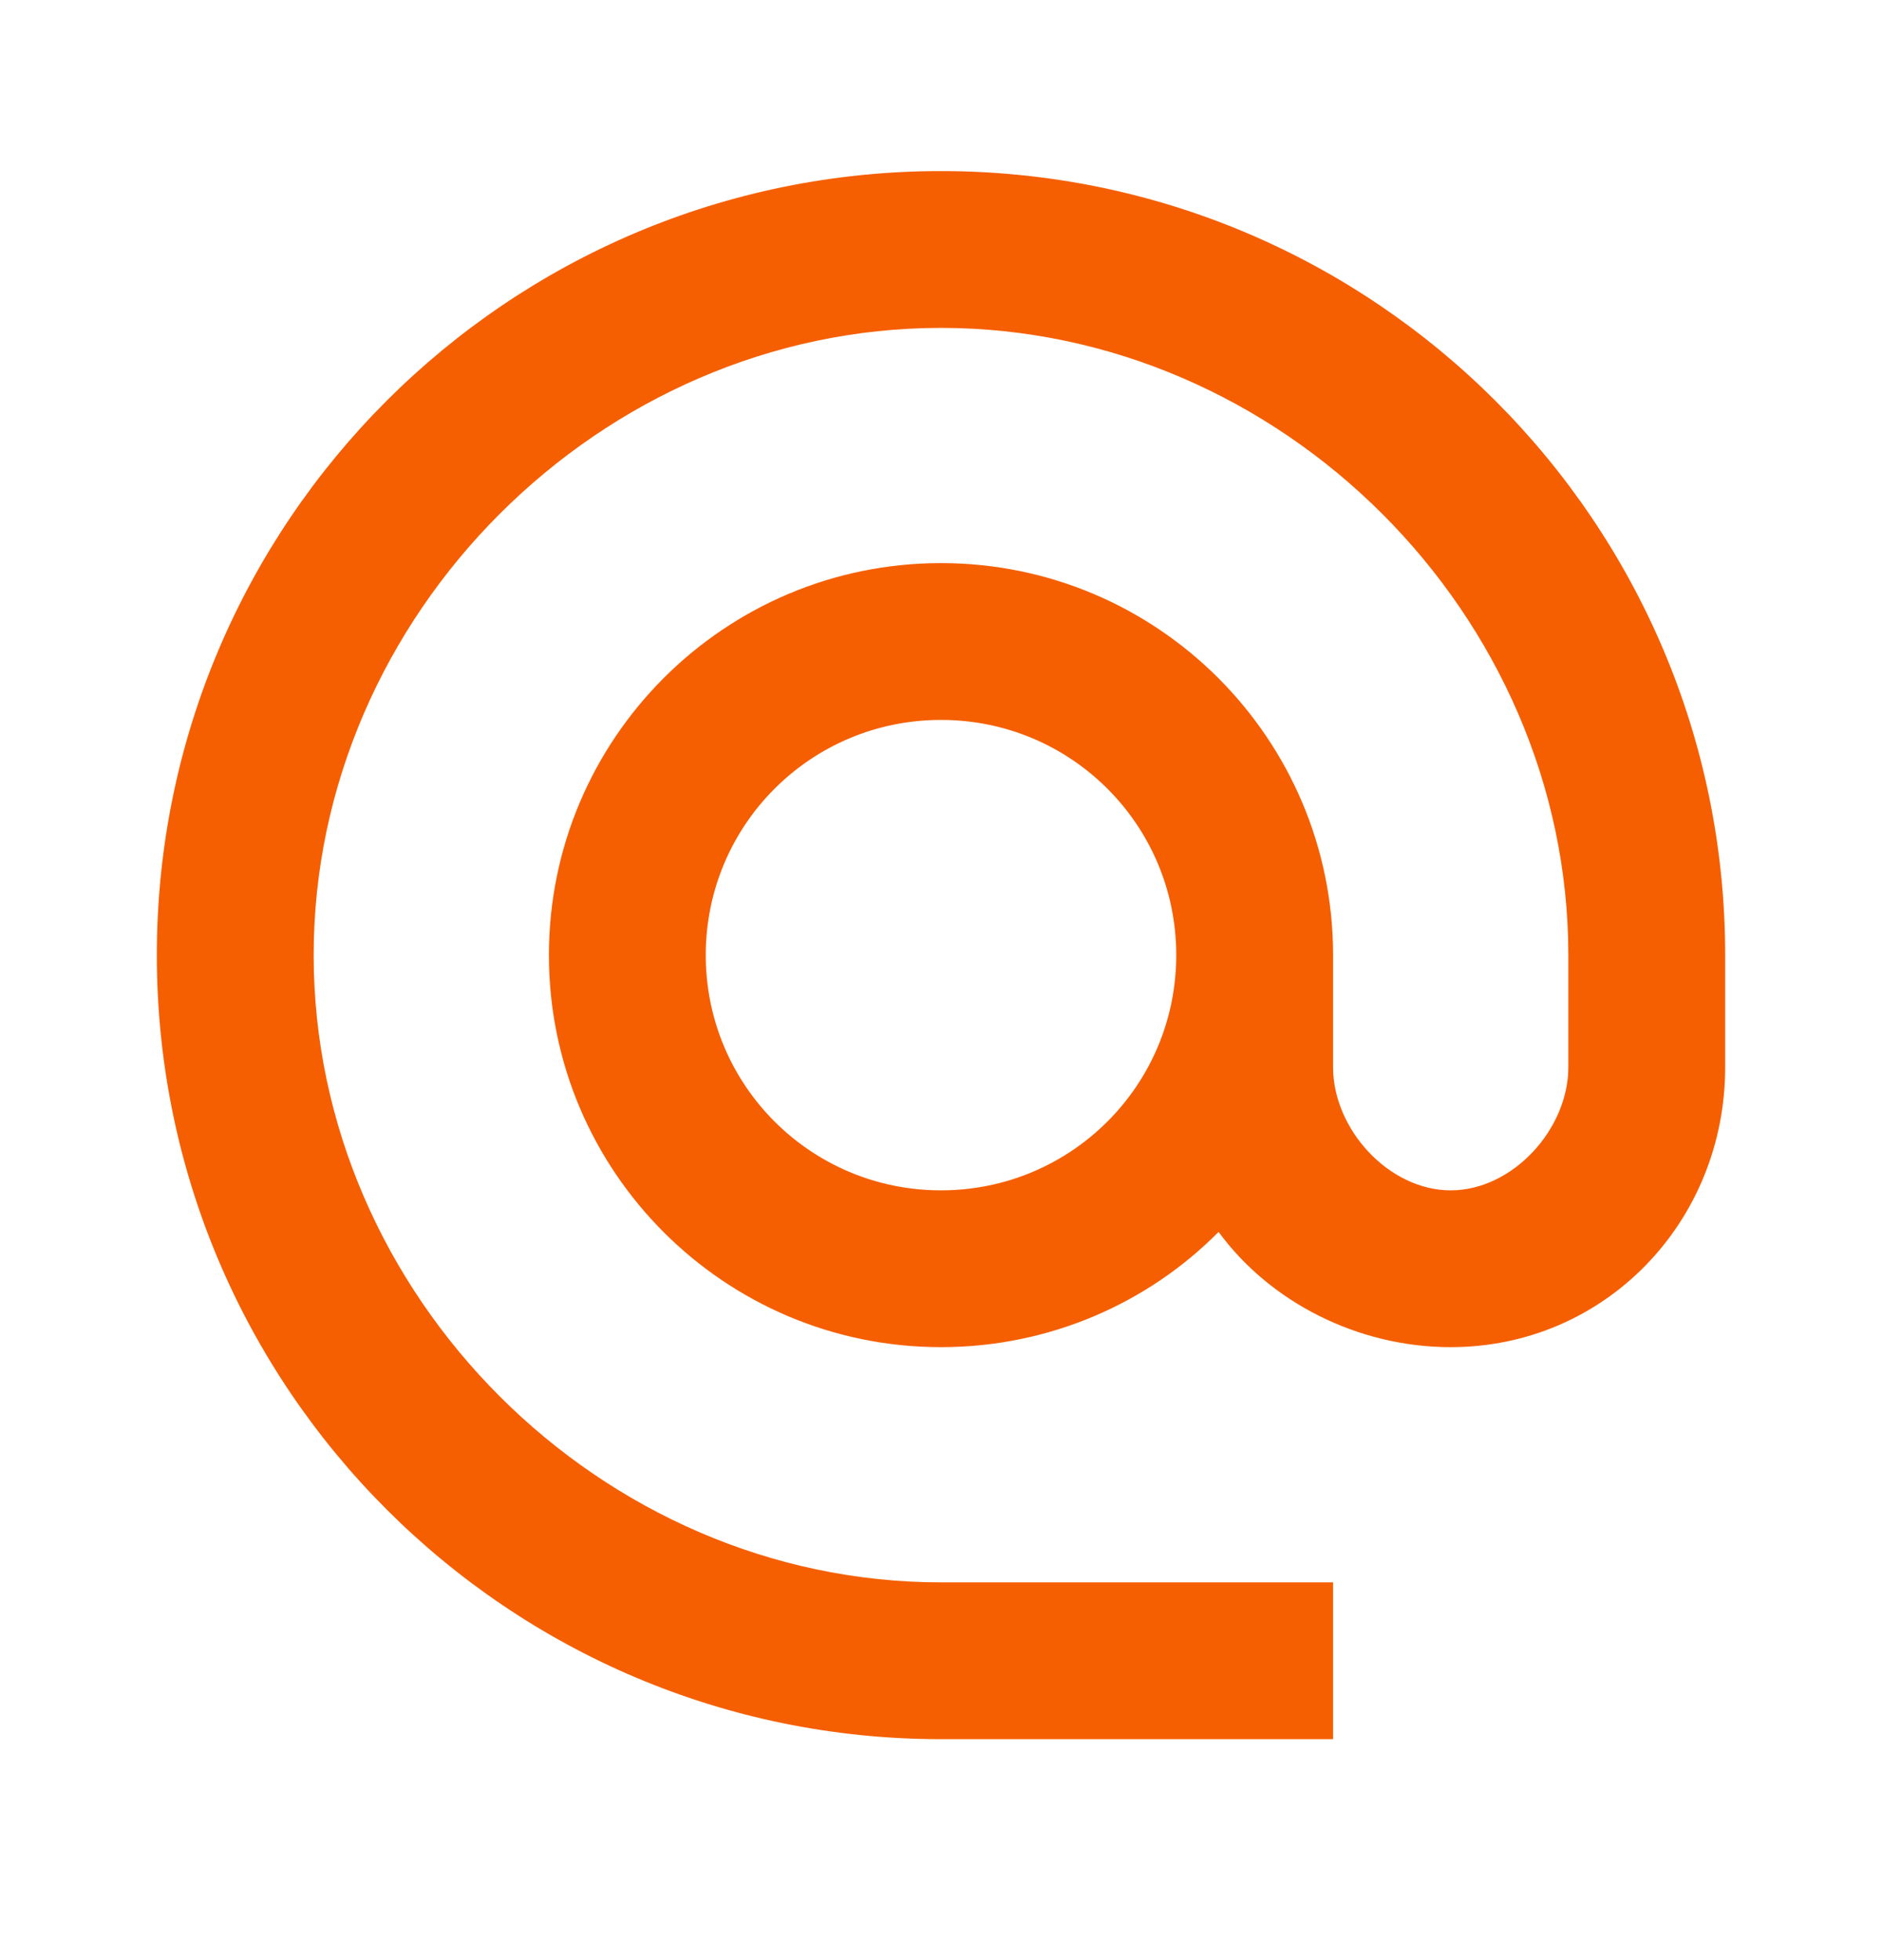
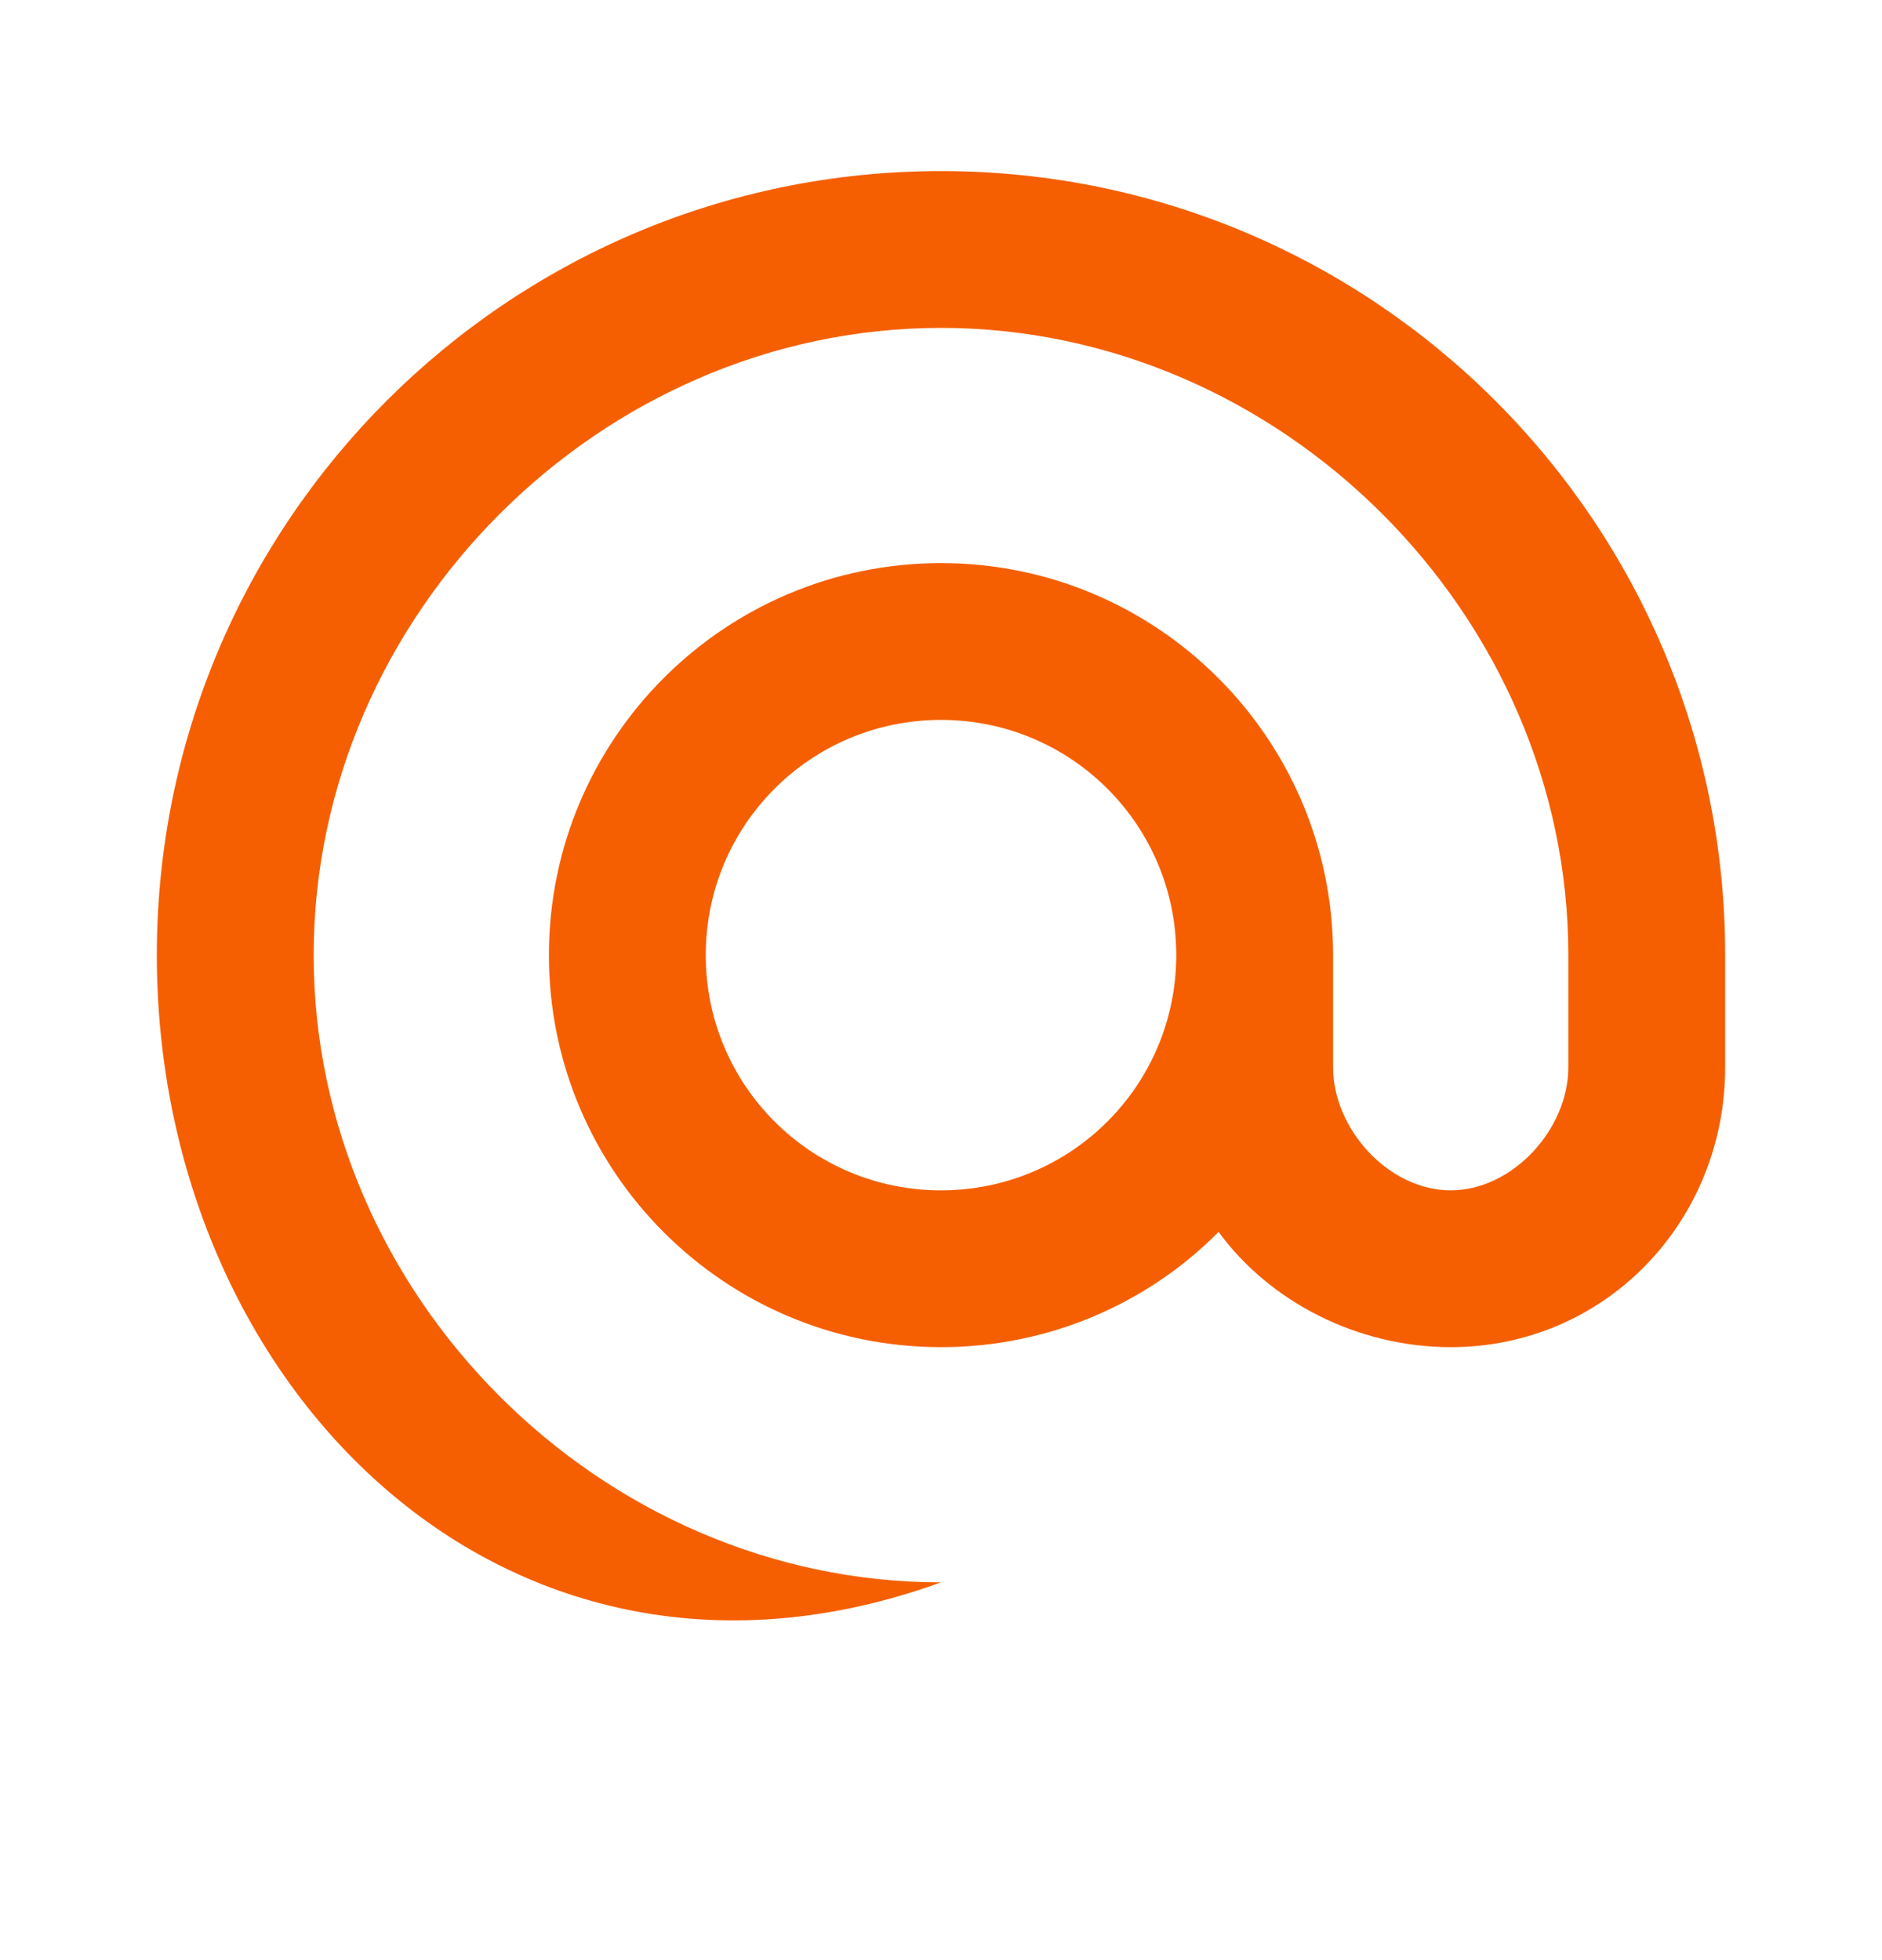
<svg xmlns="http://www.w3.org/2000/svg" width="24" height="25" viewBox="0 0 24 25" fill="none">
-   <path d="M12 2.182C17.52 2.182 22 6.662 22 12.182V13.612C22 15.582 20.47 17.182 18.5 17.182C17.31 17.182 16.19 16.602 15.54 15.712C14.64 16.622 13.38 17.182 12 17.182C9.24 17.182 7 14.942 7 12.182C7 9.422 9.24 7.182 12 7.182C14.76 7.182 17 9.422 17 12.182V13.612C17 14.402 17.71 15.182 18.5 15.182C19.29 15.182 20 14.402 20 13.612V12.182C20 7.842 16.34 4.182 12 4.182C7.66 4.182 4 7.842 4 12.182C4 16.522 7.66 20.182 12 20.182H17V22.182H12C6.48 22.182 2 17.702 2 12.182C2 6.662 6.48 2.182 12 2.182ZM12 9.182C10.34 9.182 9 10.522 9 12.182C9 13.842 10.34 15.182 12 15.182C13.66 15.182 15 13.842 15 12.182C15 10.522 13.66 9.182 12 9.182Z" fill="#F55F01" />
+   <path d="M12 2.182C17.52 2.182 22 6.662 22 12.182V13.612C22 15.582 20.47 17.182 18.5 17.182C17.31 17.182 16.19 16.602 15.54 15.712C14.64 16.622 13.38 17.182 12 17.182C9.24 17.182 7 14.942 7 12.182C7 9.422 9.24 7.182 12 7.182C14.76 7.182 17 9.422 17 12.182V13.612C17 14.402 17.71 15.182 18.5 15.182C19.29 15.182 20 14.402 20 13.612V12.182C20 7.842 16.34 4.182 12 4.182C7.66 4.182 4 7.842 4 12.182C4 16.522 7.66 20.182 12 20.182H17H12C6.48 22.182 2 17.702 2 12.182C2 6.662 6.48 2.182 12 2.182ZM12 9.182C10.34 9.182 9 10.522 9 12.182C9 13.842 10.34 15.182 12 15.182C13.66 15.182 15 13.842 15 12.182C15 10.522 13.66 9.182 12 9.182Z" fill="#F55F01" />
</svg>